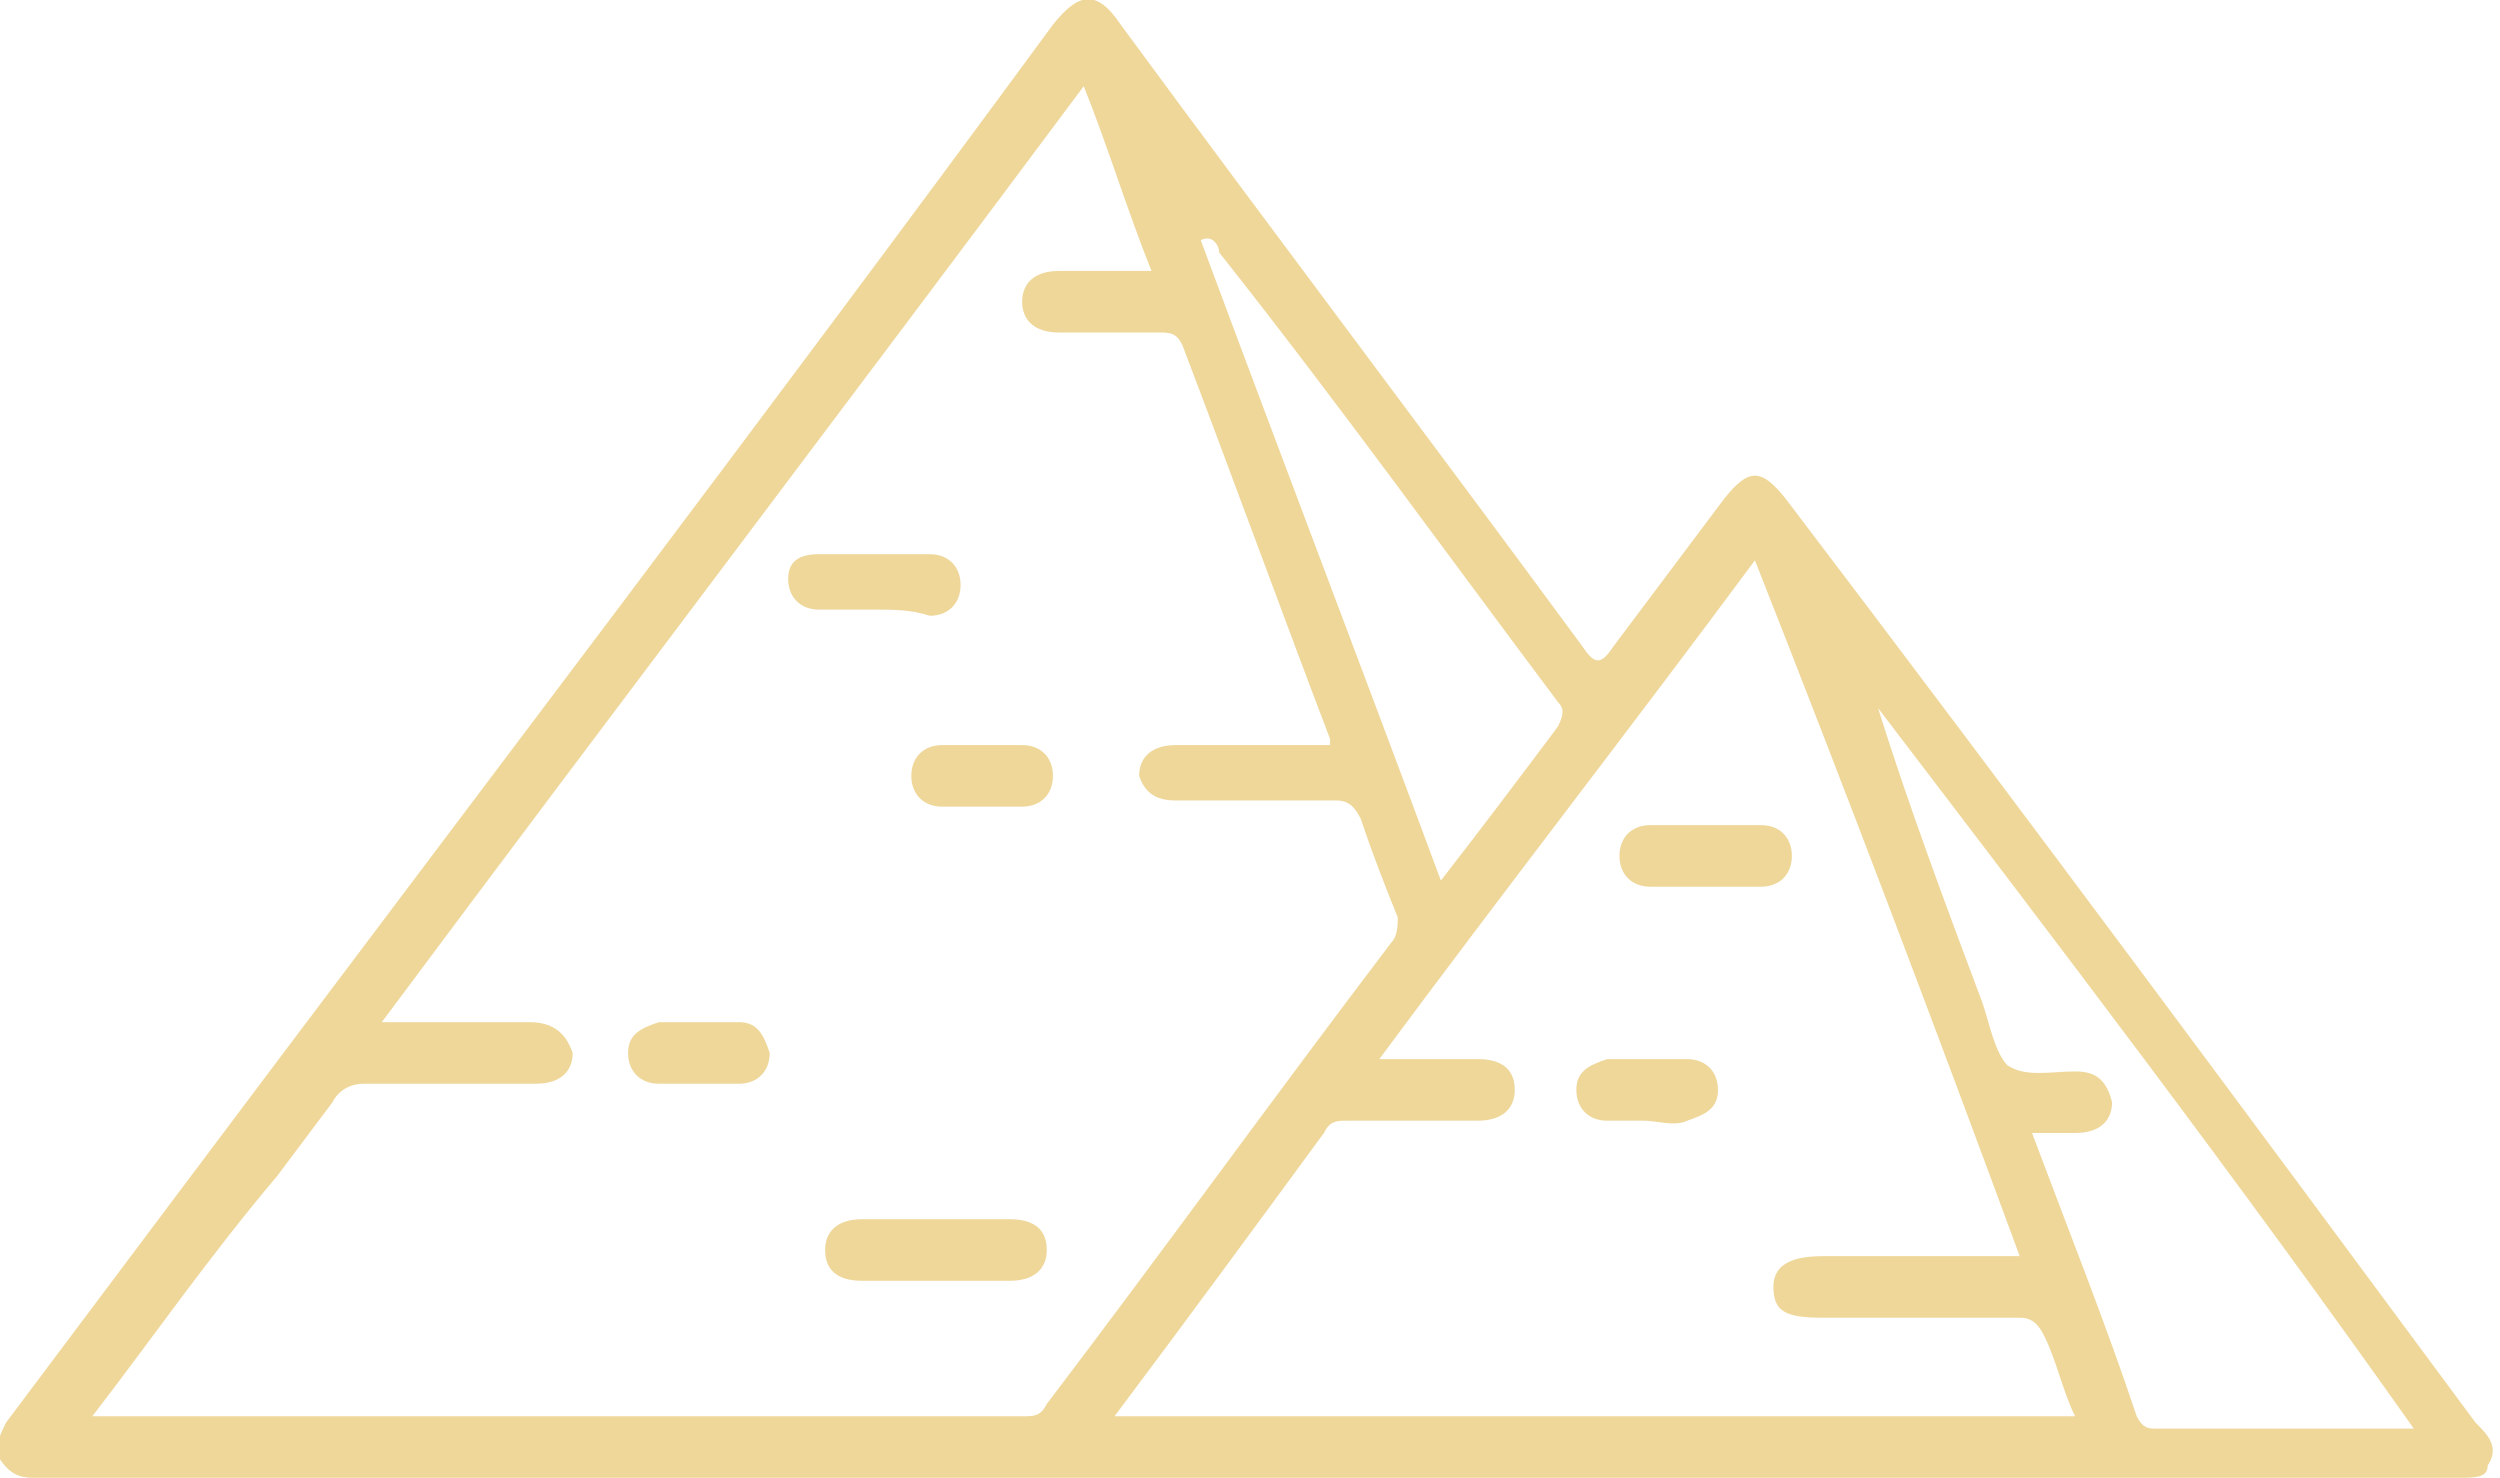
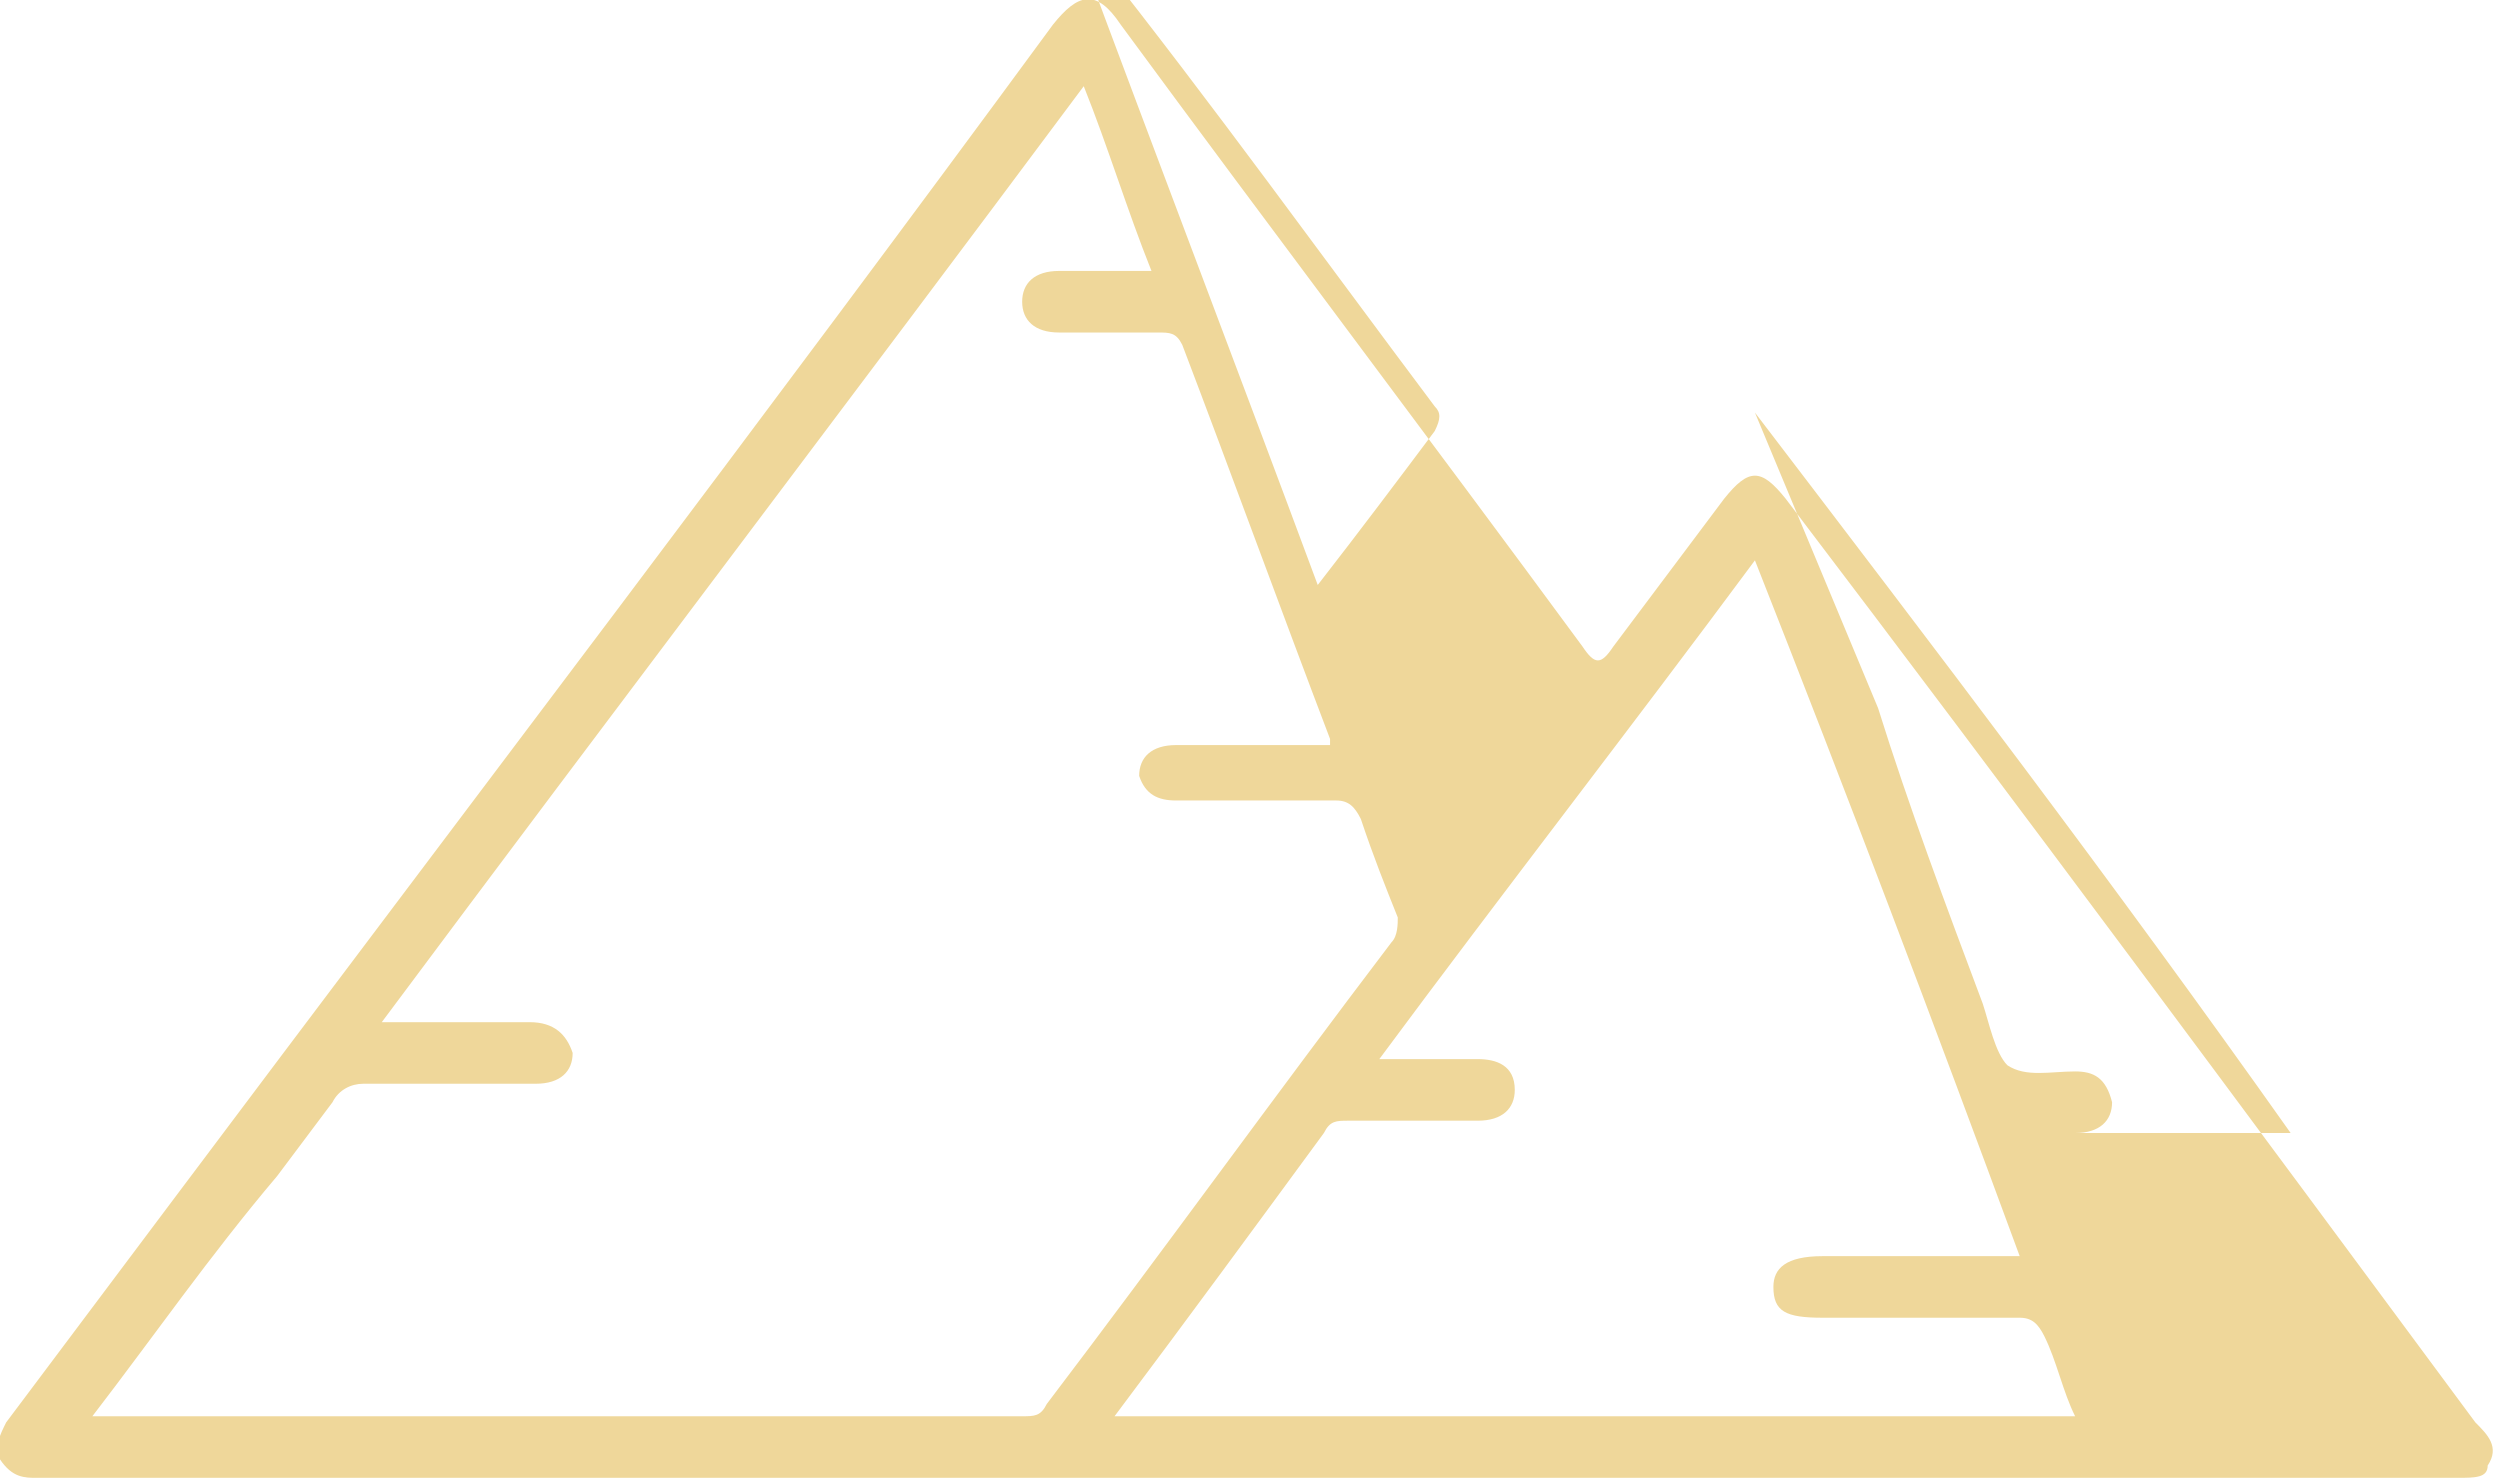
<svg xmlns="http://www.w3.org/2000/svg" xml:space="preserve" id="Capa_1" x="0" y="0" version="1.1" viewBox="0 0 40.6 24">
  <style>.st0{fill:#efd79a}</style>
  <g id="QLyPum_00000035495012873920013290000008884921824969380791_">
-     <path d="M20.3 24H.6c-.2 0-.4 0-.6-.3-.1-.2 0-.4.1-.6l2.7-3.6C7.6 13.1 12.4 6.8 17.1.4c.4-.5.7-.6 1.1 0 2.5 3.4 5 6.7 7.5 10.1.2.3.3.3.5 0L28 8.1c.4-.5.6-.5 1 0 3.8 5 7.5 10 11.2 15 .2.2.4.4.2.7 0 .2-.2.2-.5.2zM1.5 23h15.1c.2 0 .3 0 .4-.2 1.9-2.5 3.7-5 5.6-7.5.1-.1.1-.3.1-.4-.2-.5-.4-1-.6-1.6-.1-.2-.2-.3-.4-.3h-2.6c-.3 0-.5-.1-.6-.4 0-.3.2-.5.6-.5h2.5V12c-.8-2.1-1.6-4.3-2.4-6.4-.1-.2-.2-.2-.4-.2h-1.6c-.4 0-.6-.2-.6-.5s.2-.5.6-.5h1.5c-.4-1-.7-2-1.1-3C13.8 6.5 10 11.5 6.2 16.6h2.4c.4 0 .6.2.7.5 0 .3-.2.5-.6.5H5.9c-.2 0-.4.1-.5.3l-.9 1.2c-1.1 1.3-2 2.6-3 3.9m16.6 0h15.6c-.2-.4-.3-.9-.5-1.3-.1-.2-.2-.3-.4-.3h-3.2c-.6 0-.8-.1-.8-.5 0-.3.2-.5.8-.5h3.2c-1.4-3.8-2.8-7.5-4.3-11.3-2 2.7-4.1 5.4-6.1 8.1H24c.3 0 .6.1.6.5 0 .3-.2.5-.6.5h-2.1c-.2 0-.3 0-.4.2-1.1 1.5-2.2 3-3.4 4.6m12.4-11.5c.5 1.6 1.1 3.2 1.7 4.8.1.3.2.8.4 1 .3.2.7.1 1.1.1.3 0 .5.1.6.5 0 .3-.2.5-.6.5H33c.6 1.6 1.2 3.1 1.7 4.6.1.2.2.2.3.2h4.2c-2.9-4.1-5.8-7.9-8.7-11.7m-11-7.6c1.3 3.5 2.6 6.9 3.9 10.4.7-.9 1.3-1.7 1.9-2.5.1-.2.1-.3 0-.4-1.8-2.4-3.6-4.9-5.5-7.3 0-.1-.1-.3-.3-.2" class="st0" />
-     <path d="M15.2 20.8H14c-.3 0-.6-.1-.6-.5 0-.3.2-.5.6-.5h2.4c.3 0 .6.1.6.5 0 .3-.2.5-.6.5zm-1-10.9h-.9c-.3 0-.5-.2-.5-.5s.2-.4.5-.4h1.8c.3 0 .5.2.5.5s-.2.5-.5.5c-.3-.1-.6-.1-.9-.1m1.7 3.2h-.6c-.3 0-.5-.2-.5-.5s.2-.5.5-.5h1.3c.3 0 .5.2.5.5s-.2.5-.5.5zm-4.6 4.5h-.6c-.3 0-.5-.2-.5-.5s.2-.4.5-.5H12c.3 0 .4.2.5.5 0 .3-.2.5-.5.5zm16.4-4.2h.9c.3 0 .5.2.5.5s-.2.5-.5.5h-1.8c-.3 0-.5-.2-.5-.5s.2-.5.5-.5zm-1 4.8h-.6c-.3 0-.5-.2-.5-.5s.2-.4.5-.5h1.3c.3 0 .5.2.5.5s-.2.4-.5.5c-.2.1-.5 0-.7 0" class="st0" />
+     <path d="M20.3 24H.6c-.2 0-.4 0-.6-.3-.1-.2 0-.4.1-.6l2.7-3.6C7.6 13.1 12.4 6.8 17.1.4c.4-.5.7-.6 1.1 0 2.5 3.4 5 6.7 7.5 10.1.2.3.3.3.5 0L28 8.1c.4-.5.6-.5 1 0 3.8 5 7.5 10 11.2 15 .2.2.4.4.2.7 0 .2-.2.2-.5.2zM1.5 23h15.1c.2 0 .3 0 .4-.2 1.9-2.5 3.7-5 5.6-7.5.1-.1.1-.3.1-.4-.2-.5-.4-1-.6-1.6-.1-.2-.2-.3-.4-.3h-2.6c-.3 0-.5-.1-.6-.4 0-.3.2-.5.6-.5h2.5V12c-.8-2.1-1.6-4.3-2.4-6.4-.1-.2-.2-.2-.4-.2h-1.6c-.4 0-.6-.2-.6-.5s.2-.5.6-.5h1.5c-.4-1-.7-2-1.1-3C13.8 6.5 10 11.5 6.2 16.6h2.4c.4 0 .6.2.7.5 0 .3-.2.5-.6.5H5.9c-.2 0-.4.1-.5.3l-.9 1.2c-1.1 1.3-2 2.6-3 3.9m16.6 0h15.6c-.2-.4-.3-.9-.5-1.3-.1-.2-.2-.3-.4-.3h-3.2c-.6 0-.8-.1-.8-.5 0-.3.2-.5.8-.5h3.2c-1.4-3.8-2.8-7.5-4.3-11.3-2 2.7-4.1 5.4-6.1 8.1H24c.3 0 .6.1.6.5 0 .3-.2.5-.6.5h-2.1c-.2 0-.3 0-.4.2-1.1 1.5-2.2 3-3.4 4.6m12.4-11.5c.5 1.6 1.1 3.2 1.7 4.8.1.3.2.8.4 1 .3.2.7.1 1.1.1.3 0 .5.1.6.5 0 .3-.2.5-.6.5H33h4.2c-2.9-4.1-5.8-7.9-8.7-11.7m-11-7.6c1.3 3.5 2.6 6.9 3.9 10.4.7-.9 1.3-1.7 1.9-2.5.1-.2.1-.3 0-.4-1.8-2.4-3.6-4.9-5.5-7.3 0-.1-.1-.3-.3-.2" class="st0" />
  </g>
</svg>